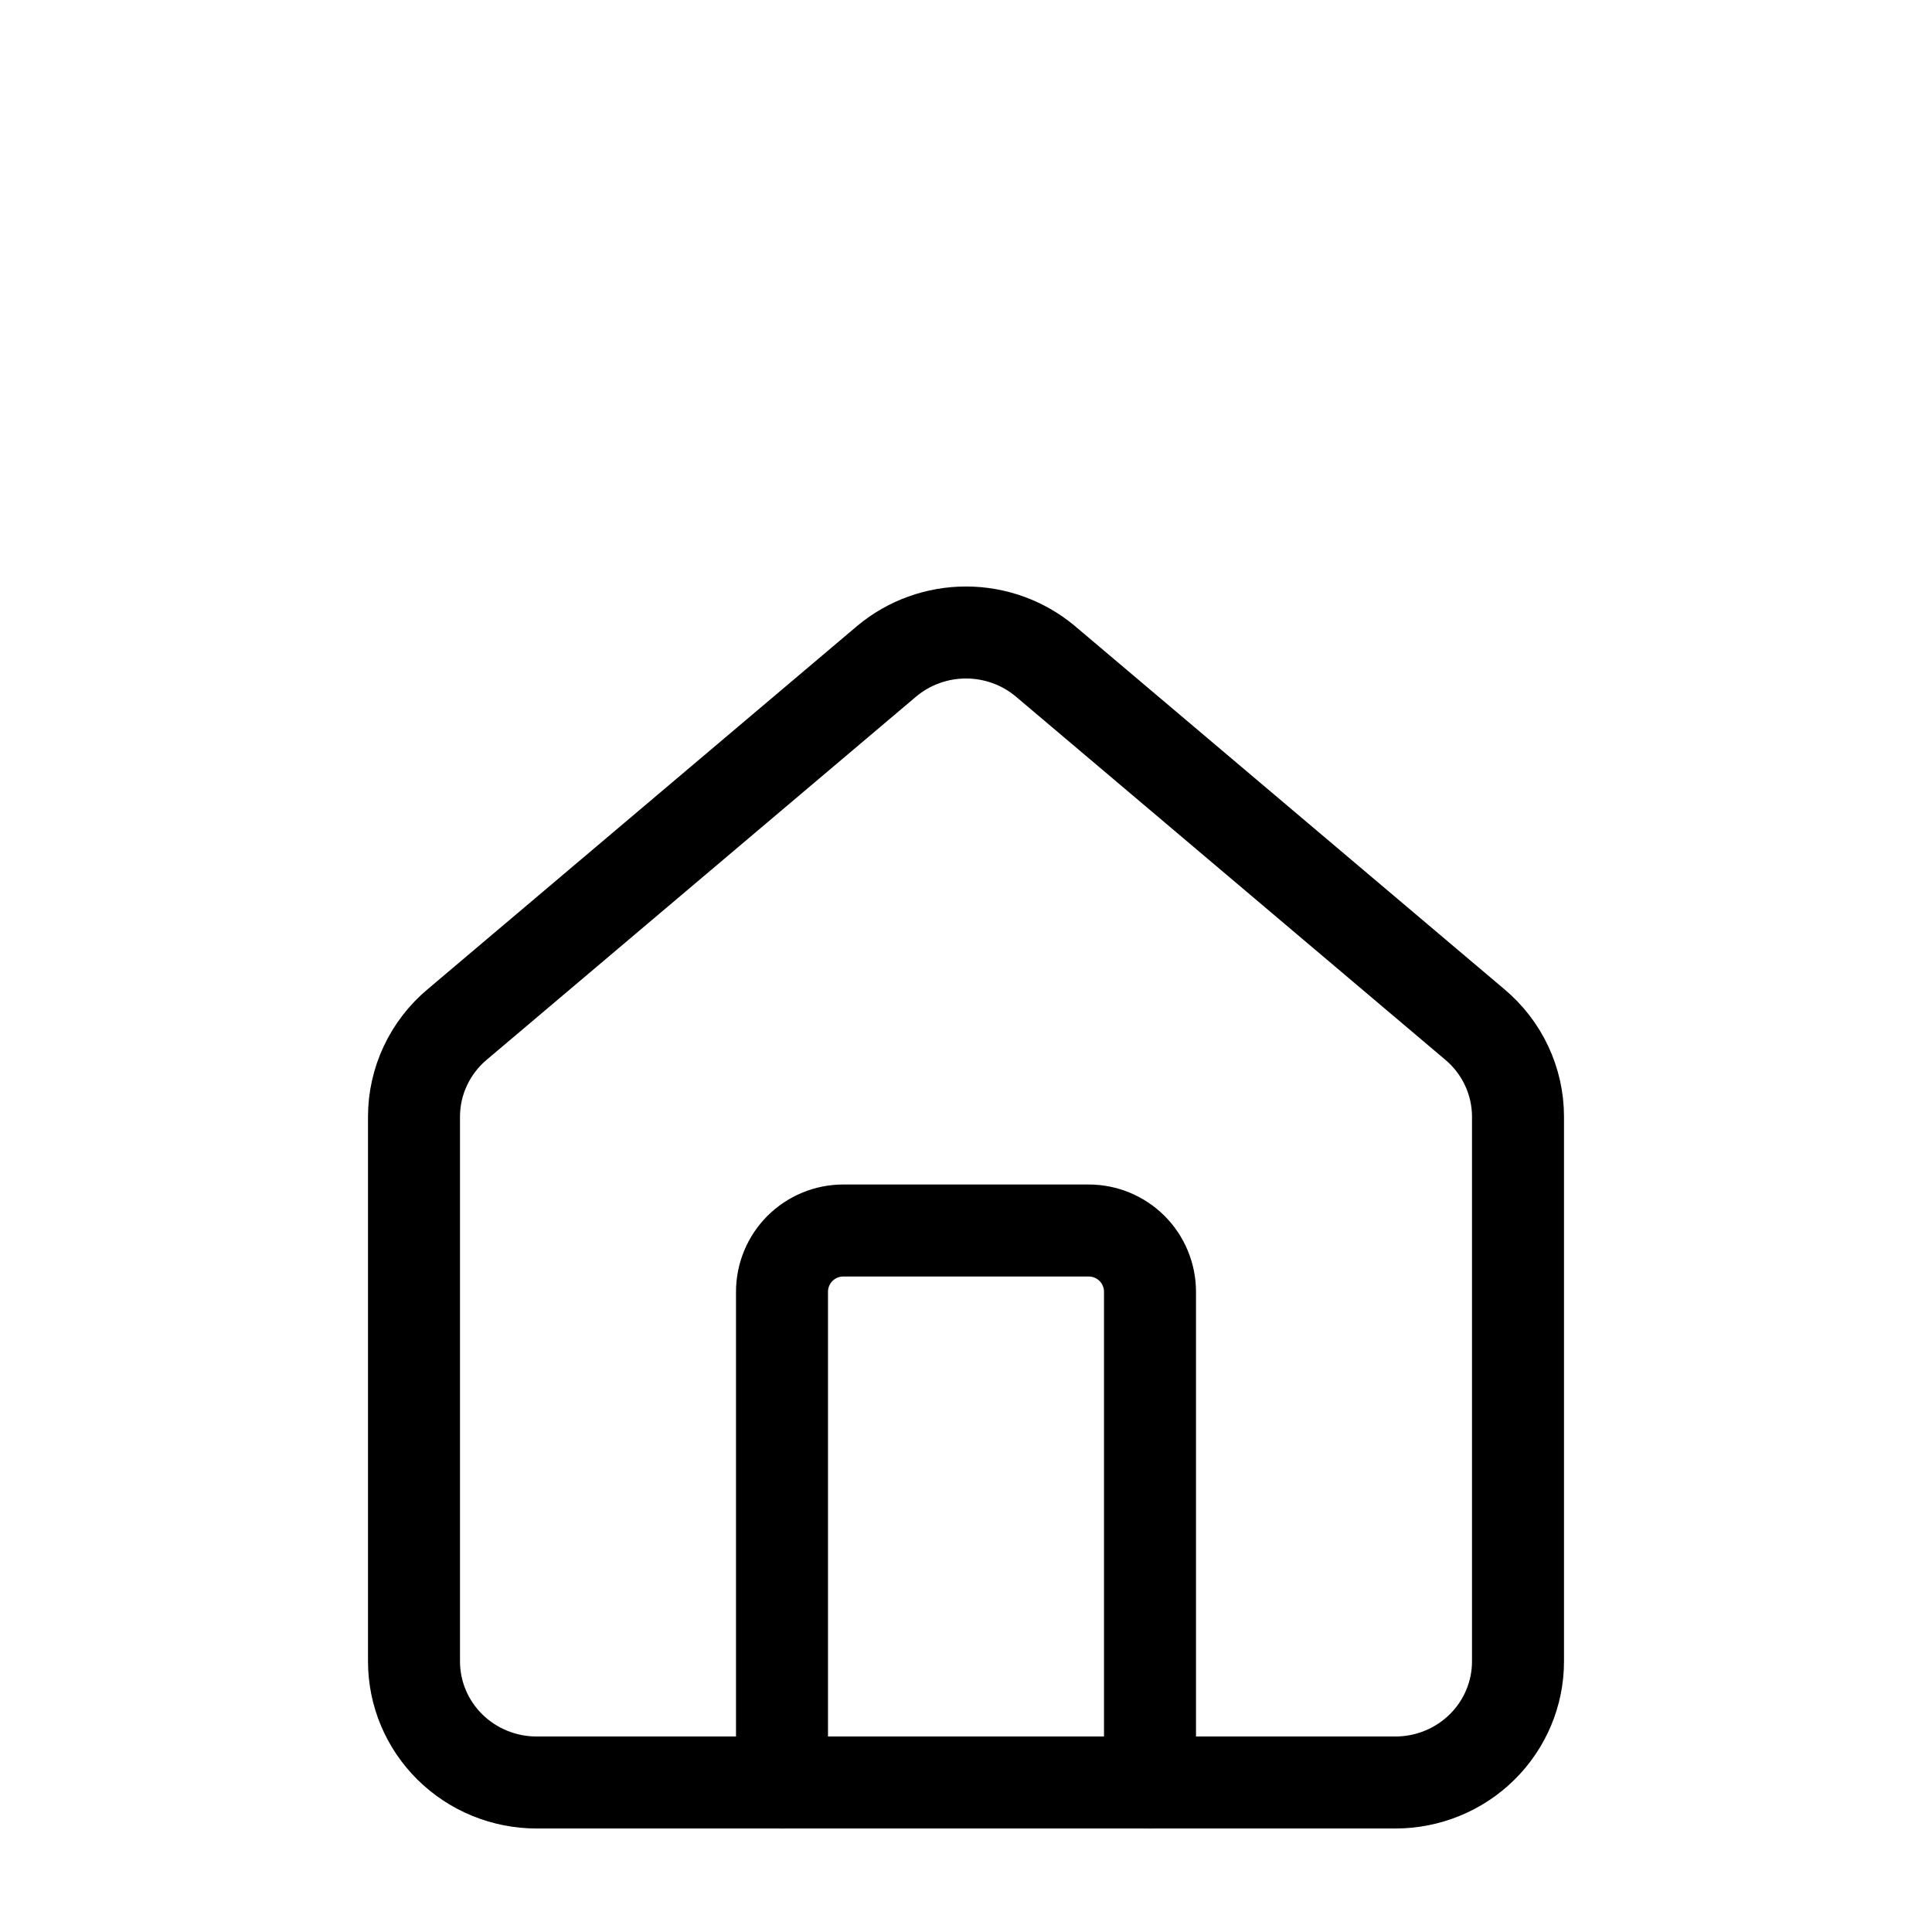
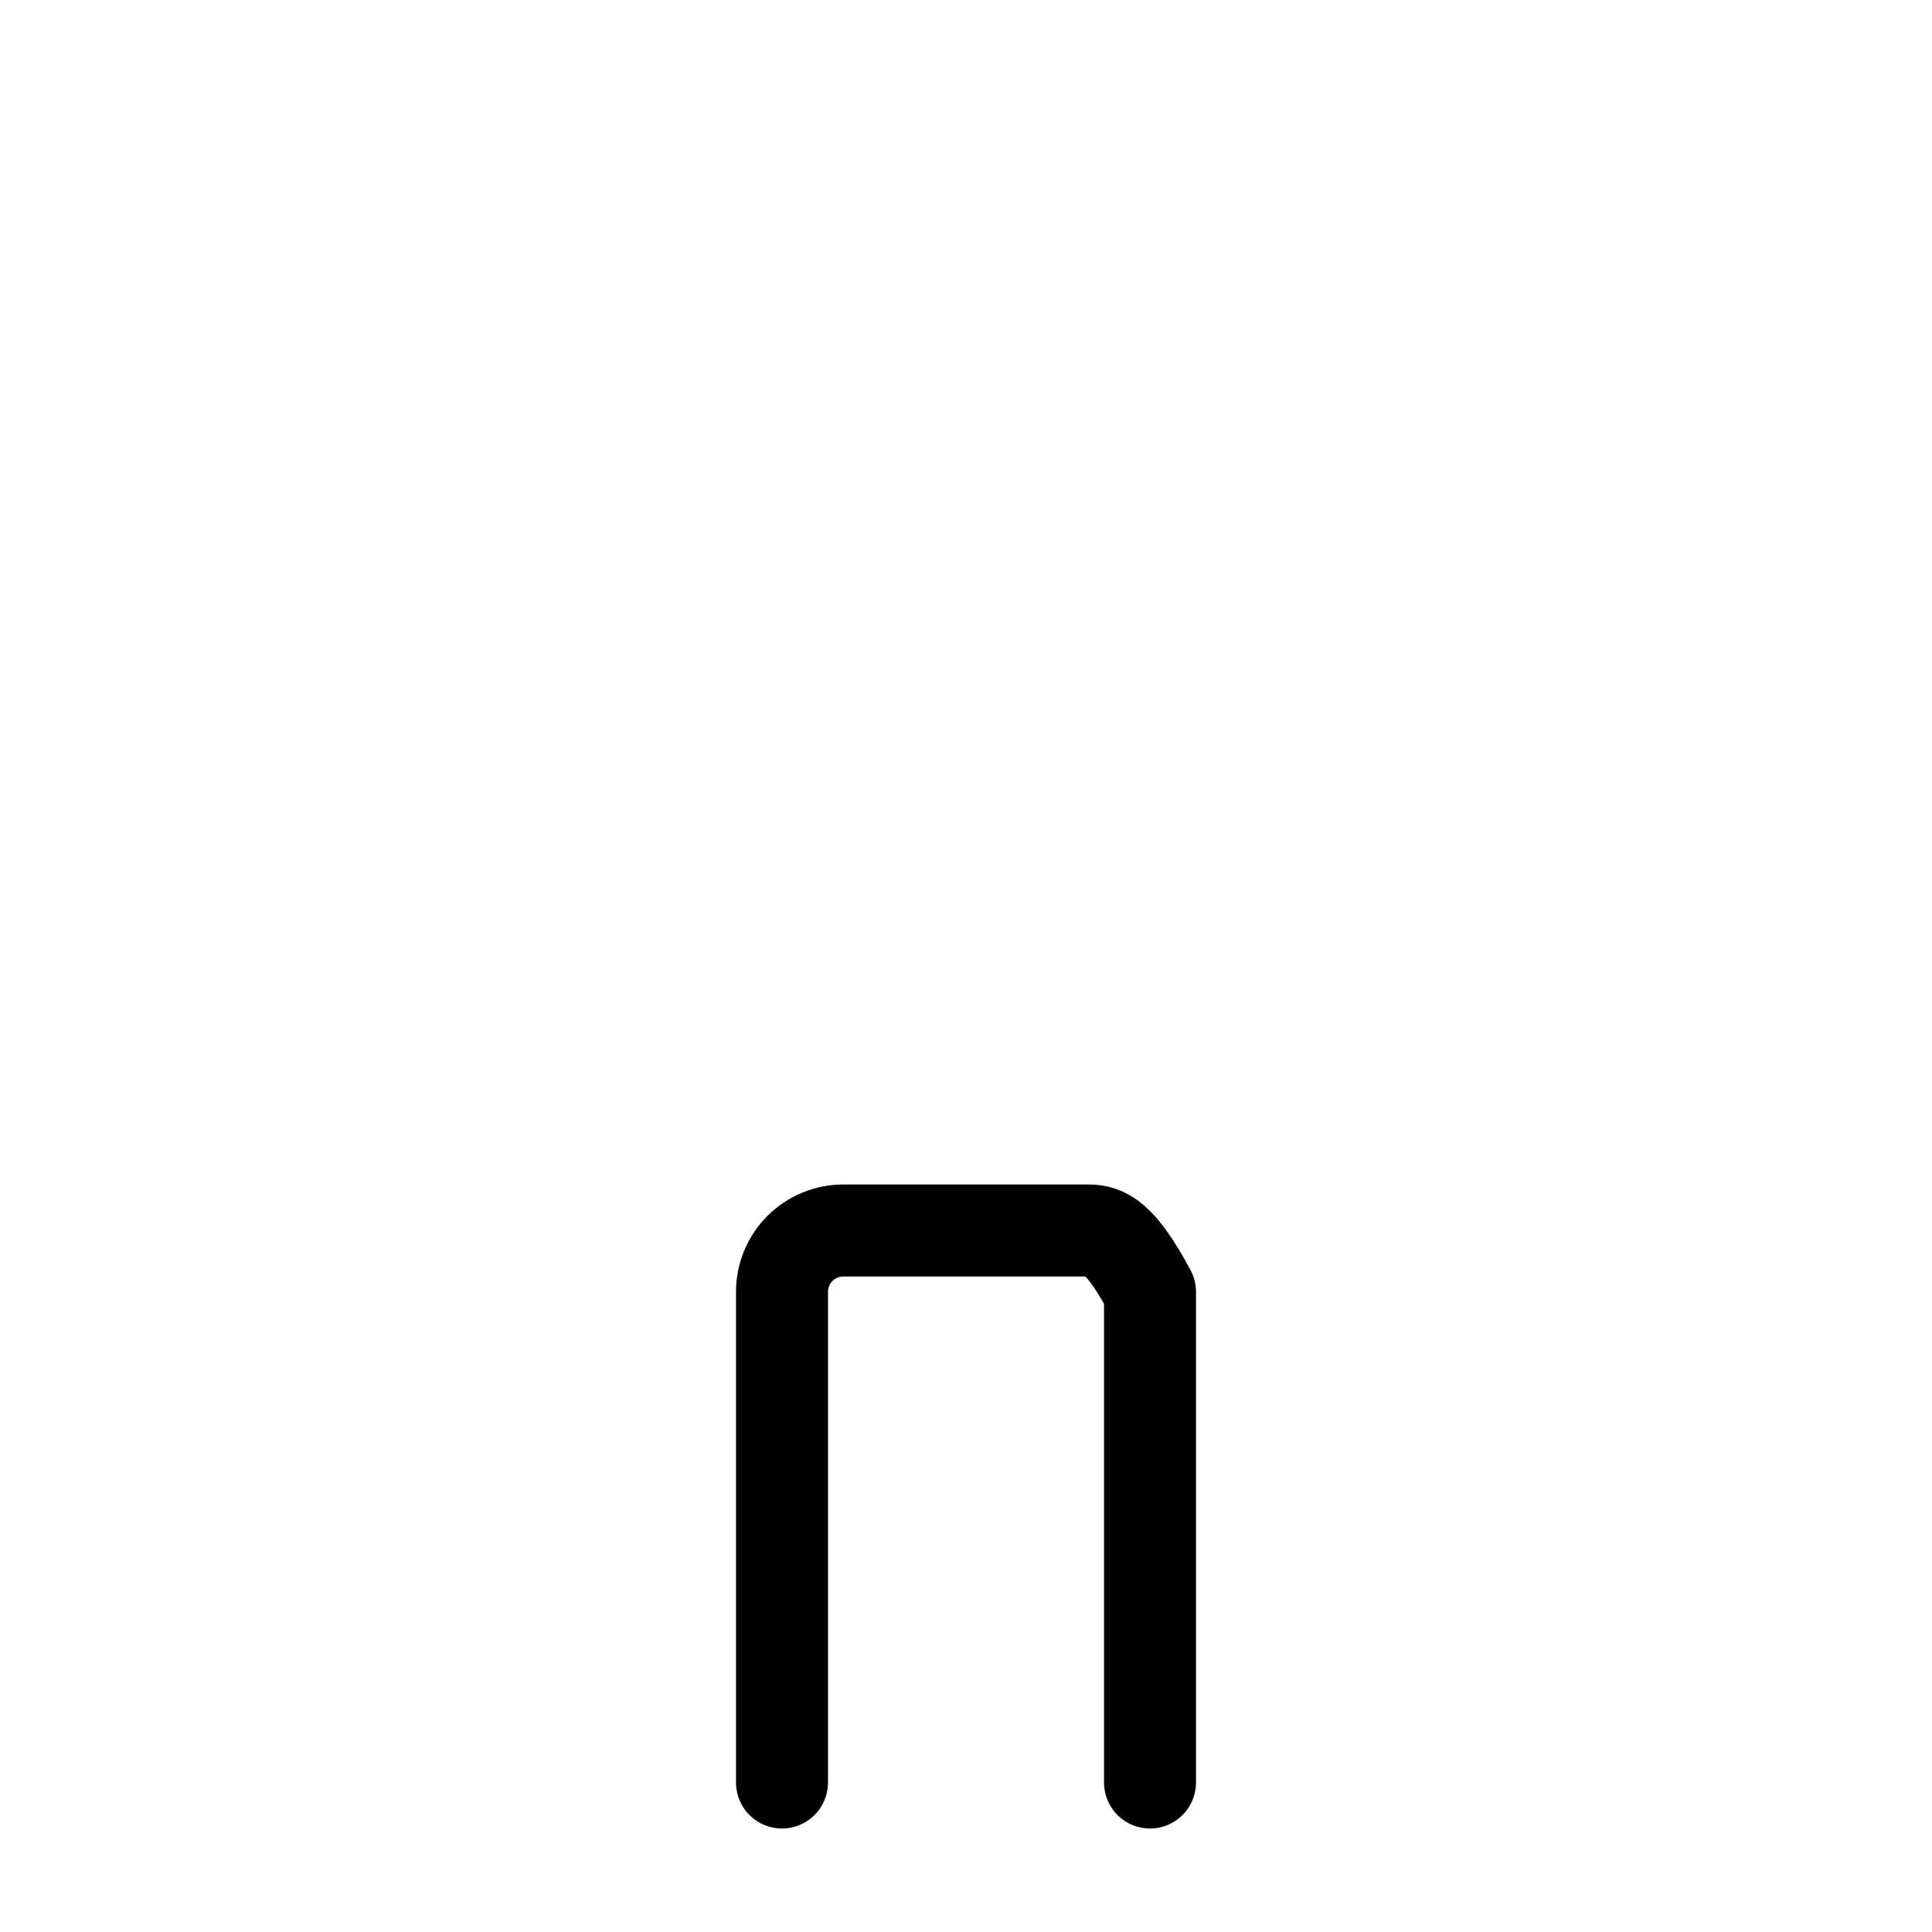
<svg xmlns="http://www.w3.org/2000/svg" width="42" height="42" viewBox="0 0 42 42" fill="none">
-   <path d="M25 38.75V28.083C25 27.73 24.86 27.391 24.61 27.14C24.359 26.89 24.02 26.75 23.667 26.75H18.333C17.98 26.75 17.641 26.89 17.39 27.14C17.14 27.391 17 27.73 17 28.083V38.75" stroke="black" stroke-width="2" stroke-linecap="round" stroke-linejoin="round" />
-   <path d="M9 24.277C9 23.894 9.084 23.516 9.248 23.168C9.411 22.821 9.649 22.513 9.945 22.266L19.279 14.372C19.76 13.97 20.37 13.75 21 13.75C21.63 13.75 22.24 13.97 22.721 14.372L32.055 22.266C32.351 22.513 32.589 22.821 32.752 23.168C32.916 23.516 33 23.894 33 24.277V36.118C33 36.816 32.719 37.486 32.219 37.979C31.719 38.473 31.041 38.75 30.333 38.75H11.667C10.959 38.75 10.281 38.473 9.781 37.979C9.281 37.486 9 36.816 9 36.118V24.277Z" stroke="black" stroke-width="2" stroke-linecap="round" stroke-linejoin="round" />
+   <path d="M25 38.75V28.083C24.359 26.89 24.02 26.75 23.667 26.75H18.333C17.98 26.75 17.641 26.89 17.39 27.14C17.14 27.391 17 27.73 17 28.083V38.75" stroke="black" stroke-width="2" stroke-linecap="round" stroke-linejoin="round" />
</svg>